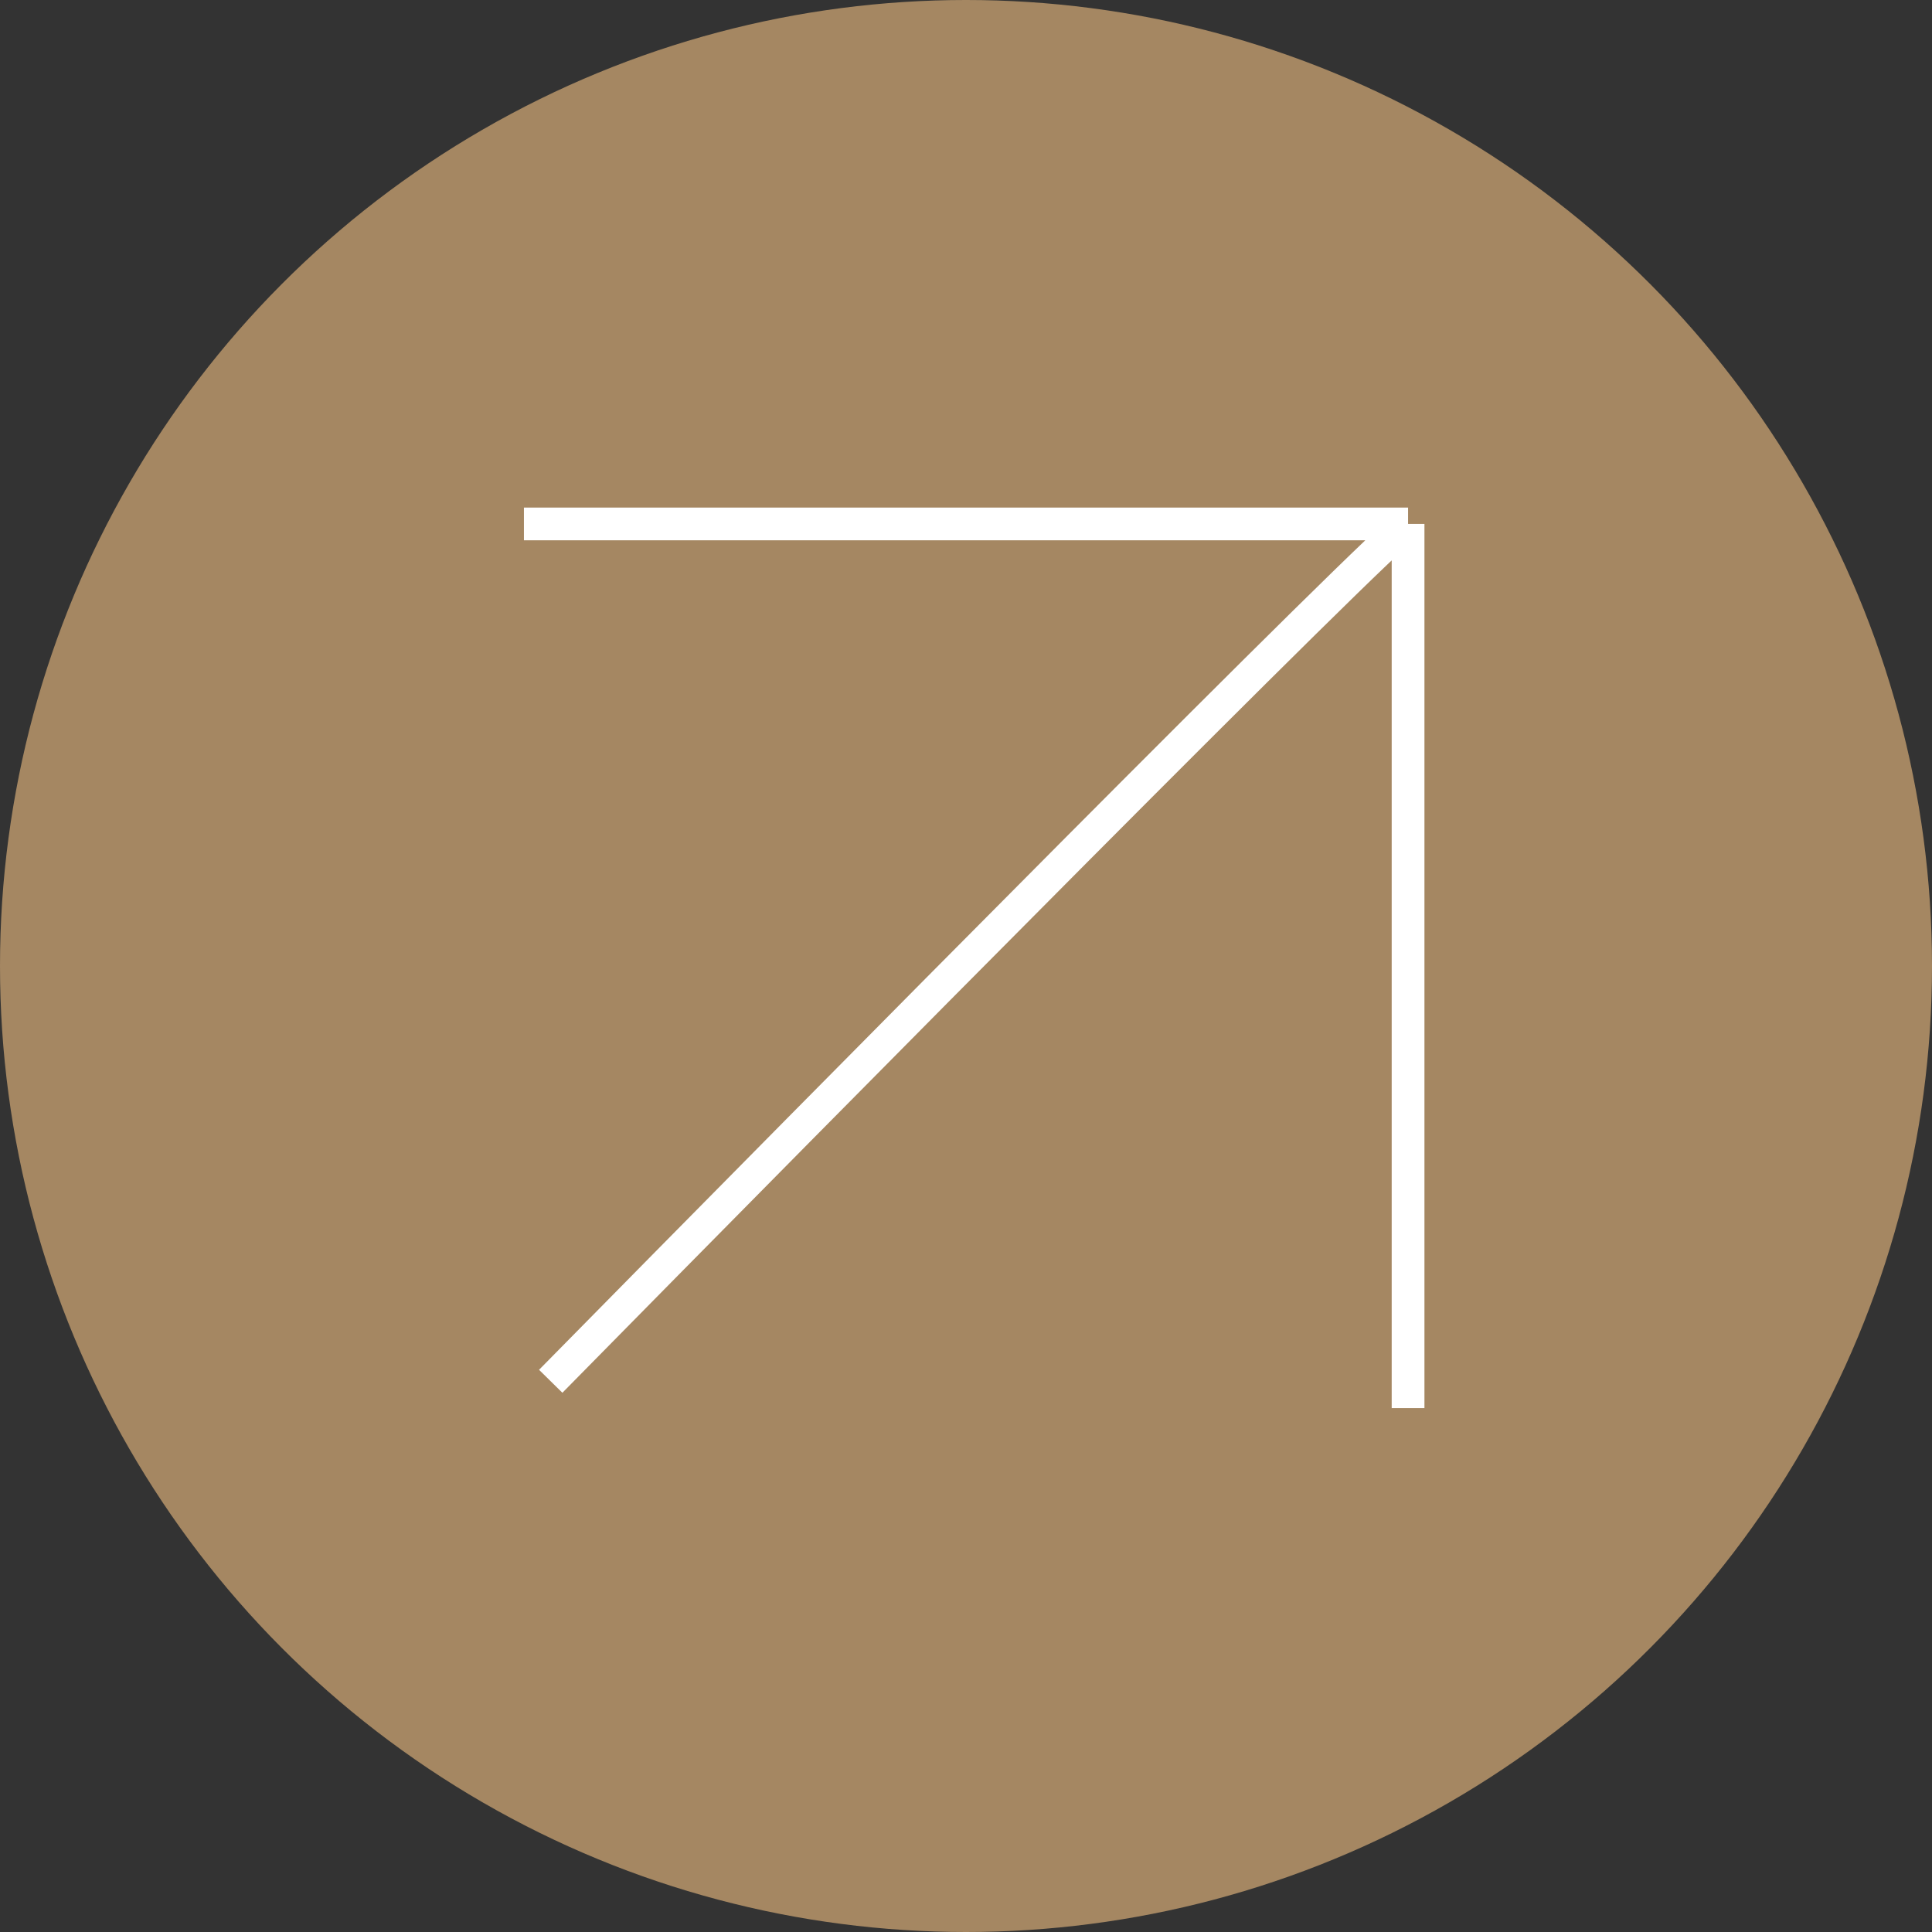
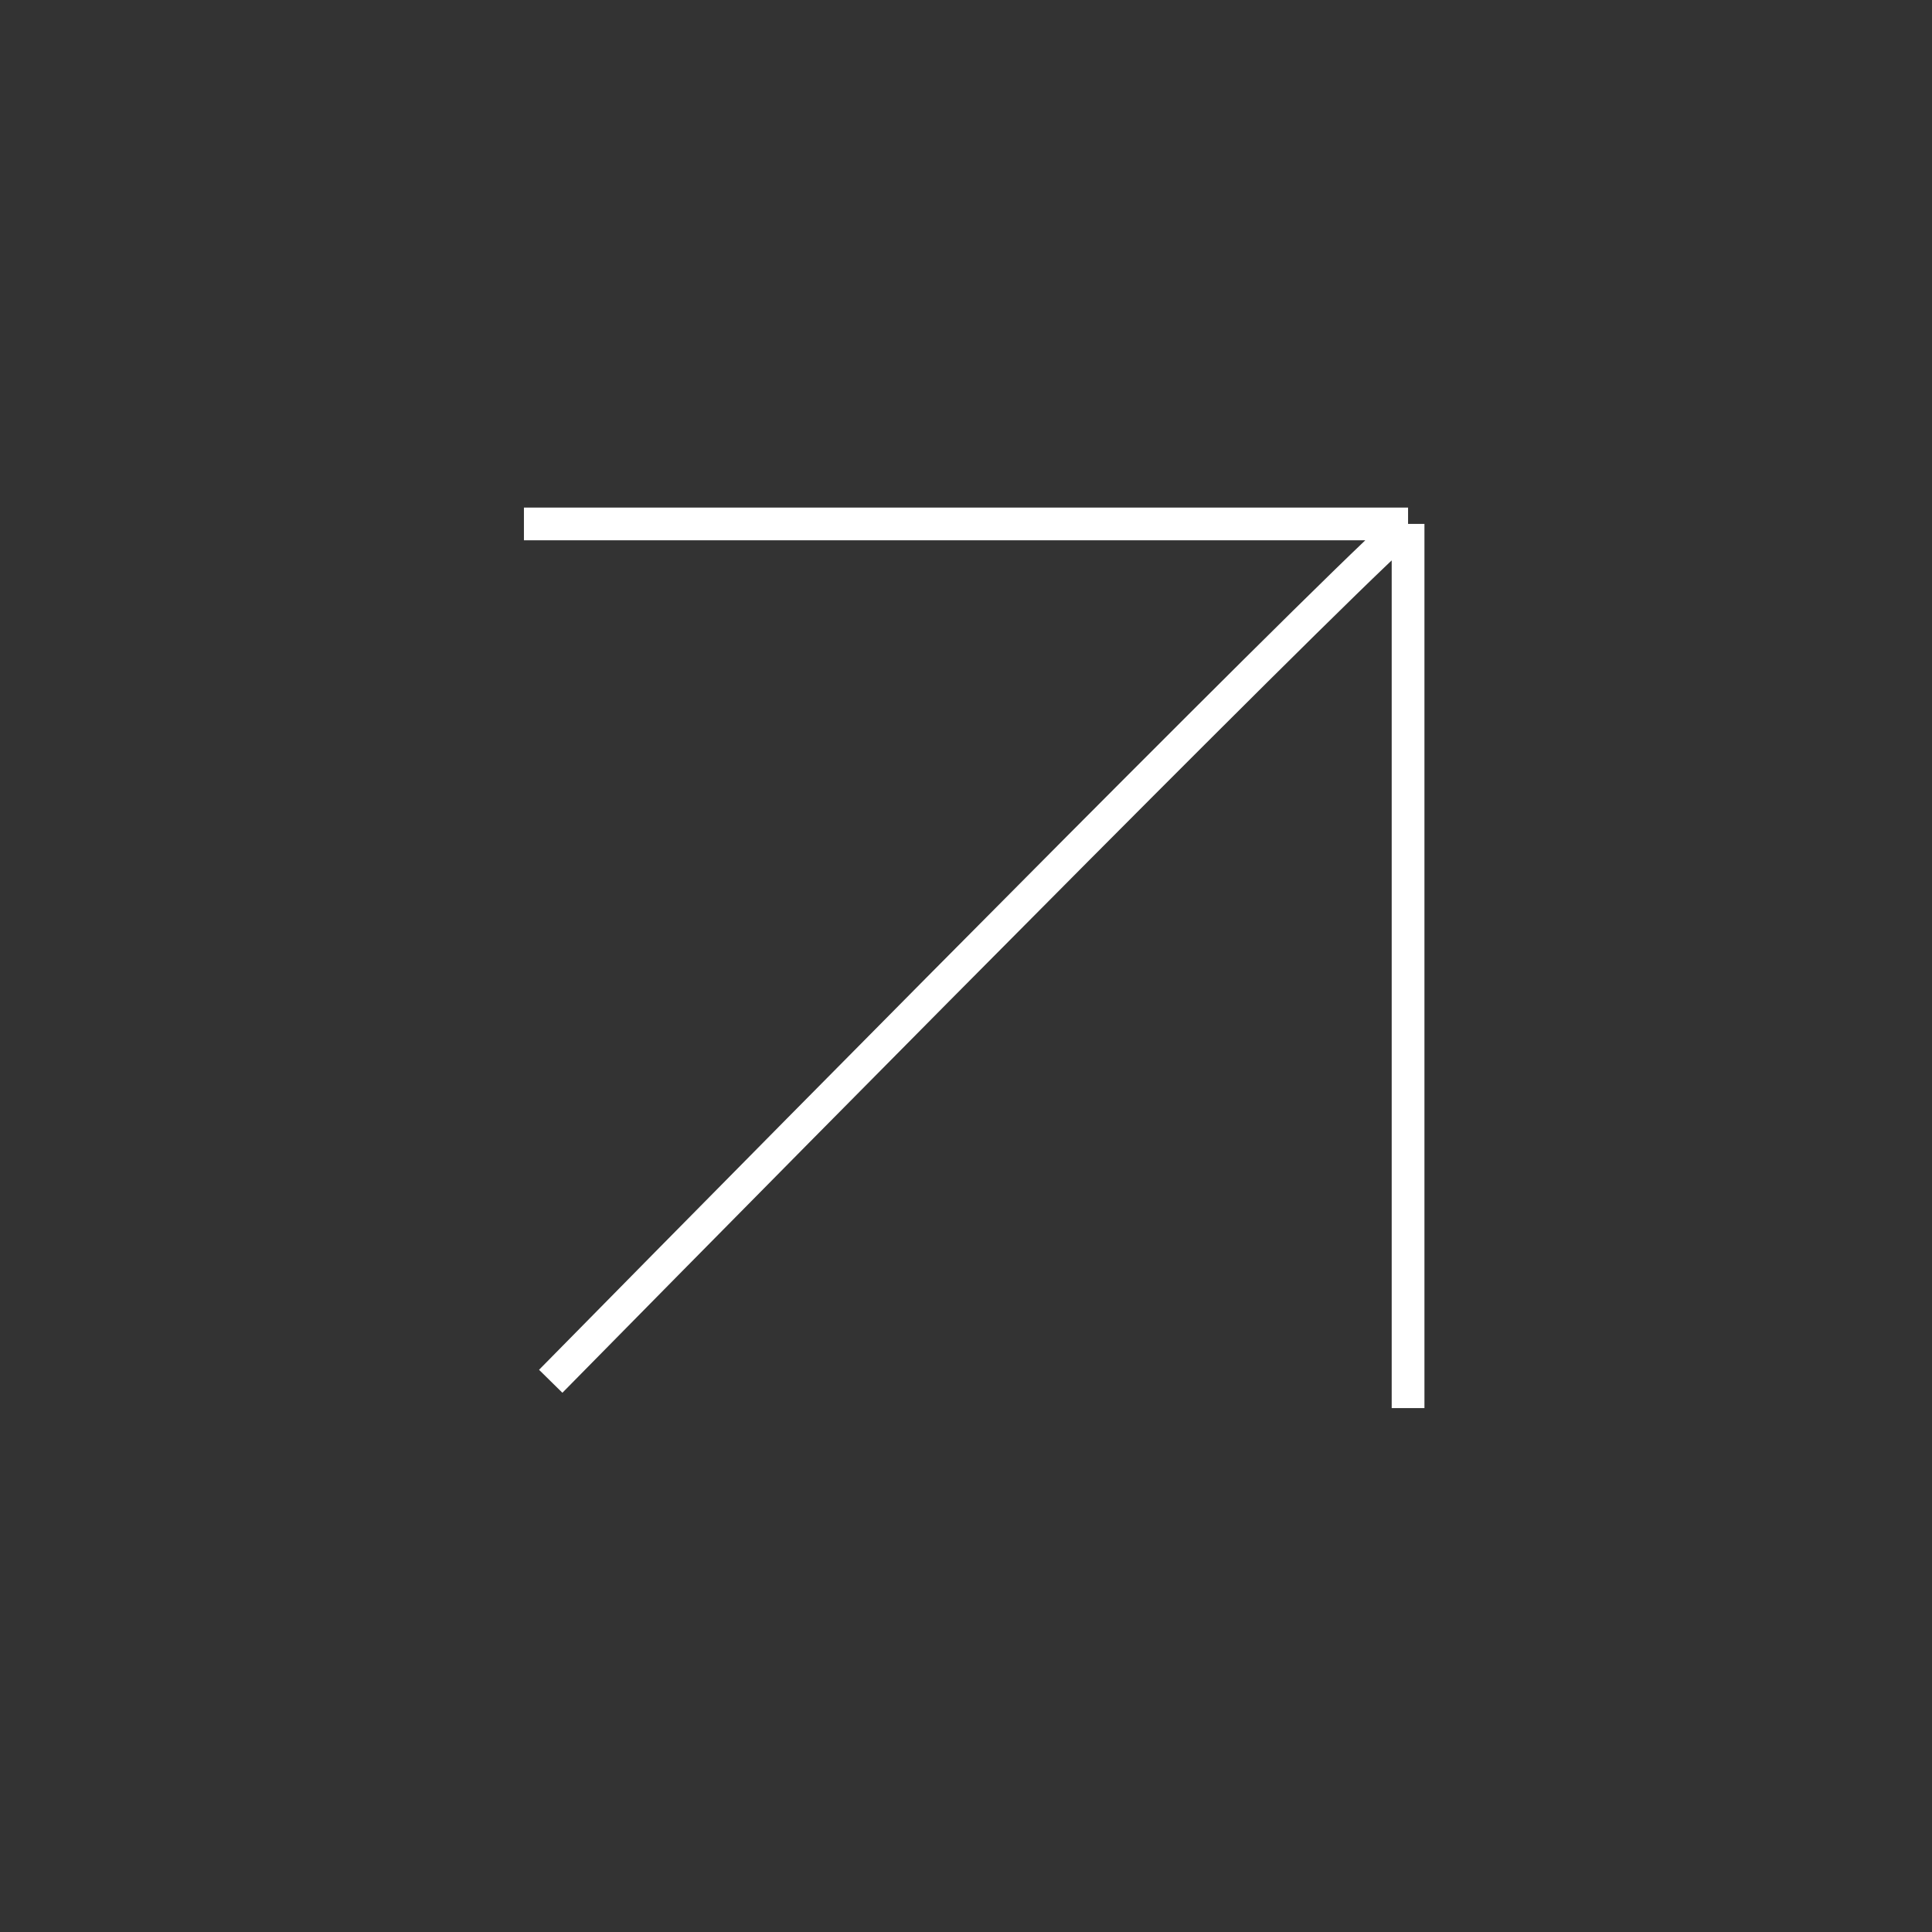
<svg xmlns="http://www.w3.org/2000/svg" width="59" height="59" viewBox="0 0 59 59" fill="none">
  <rect x="0" y="0" width="59" height="59" fill="#333333" stroke="none" />
-   <circle cx="29.5" cy="29.5" r="29.5" fill="#A58762" />
  <path d="M16 16H43M43 16V43M43 16C42.346 16.327 25.273 33.591 16.818 42.182" stroke="white" />
</svg>